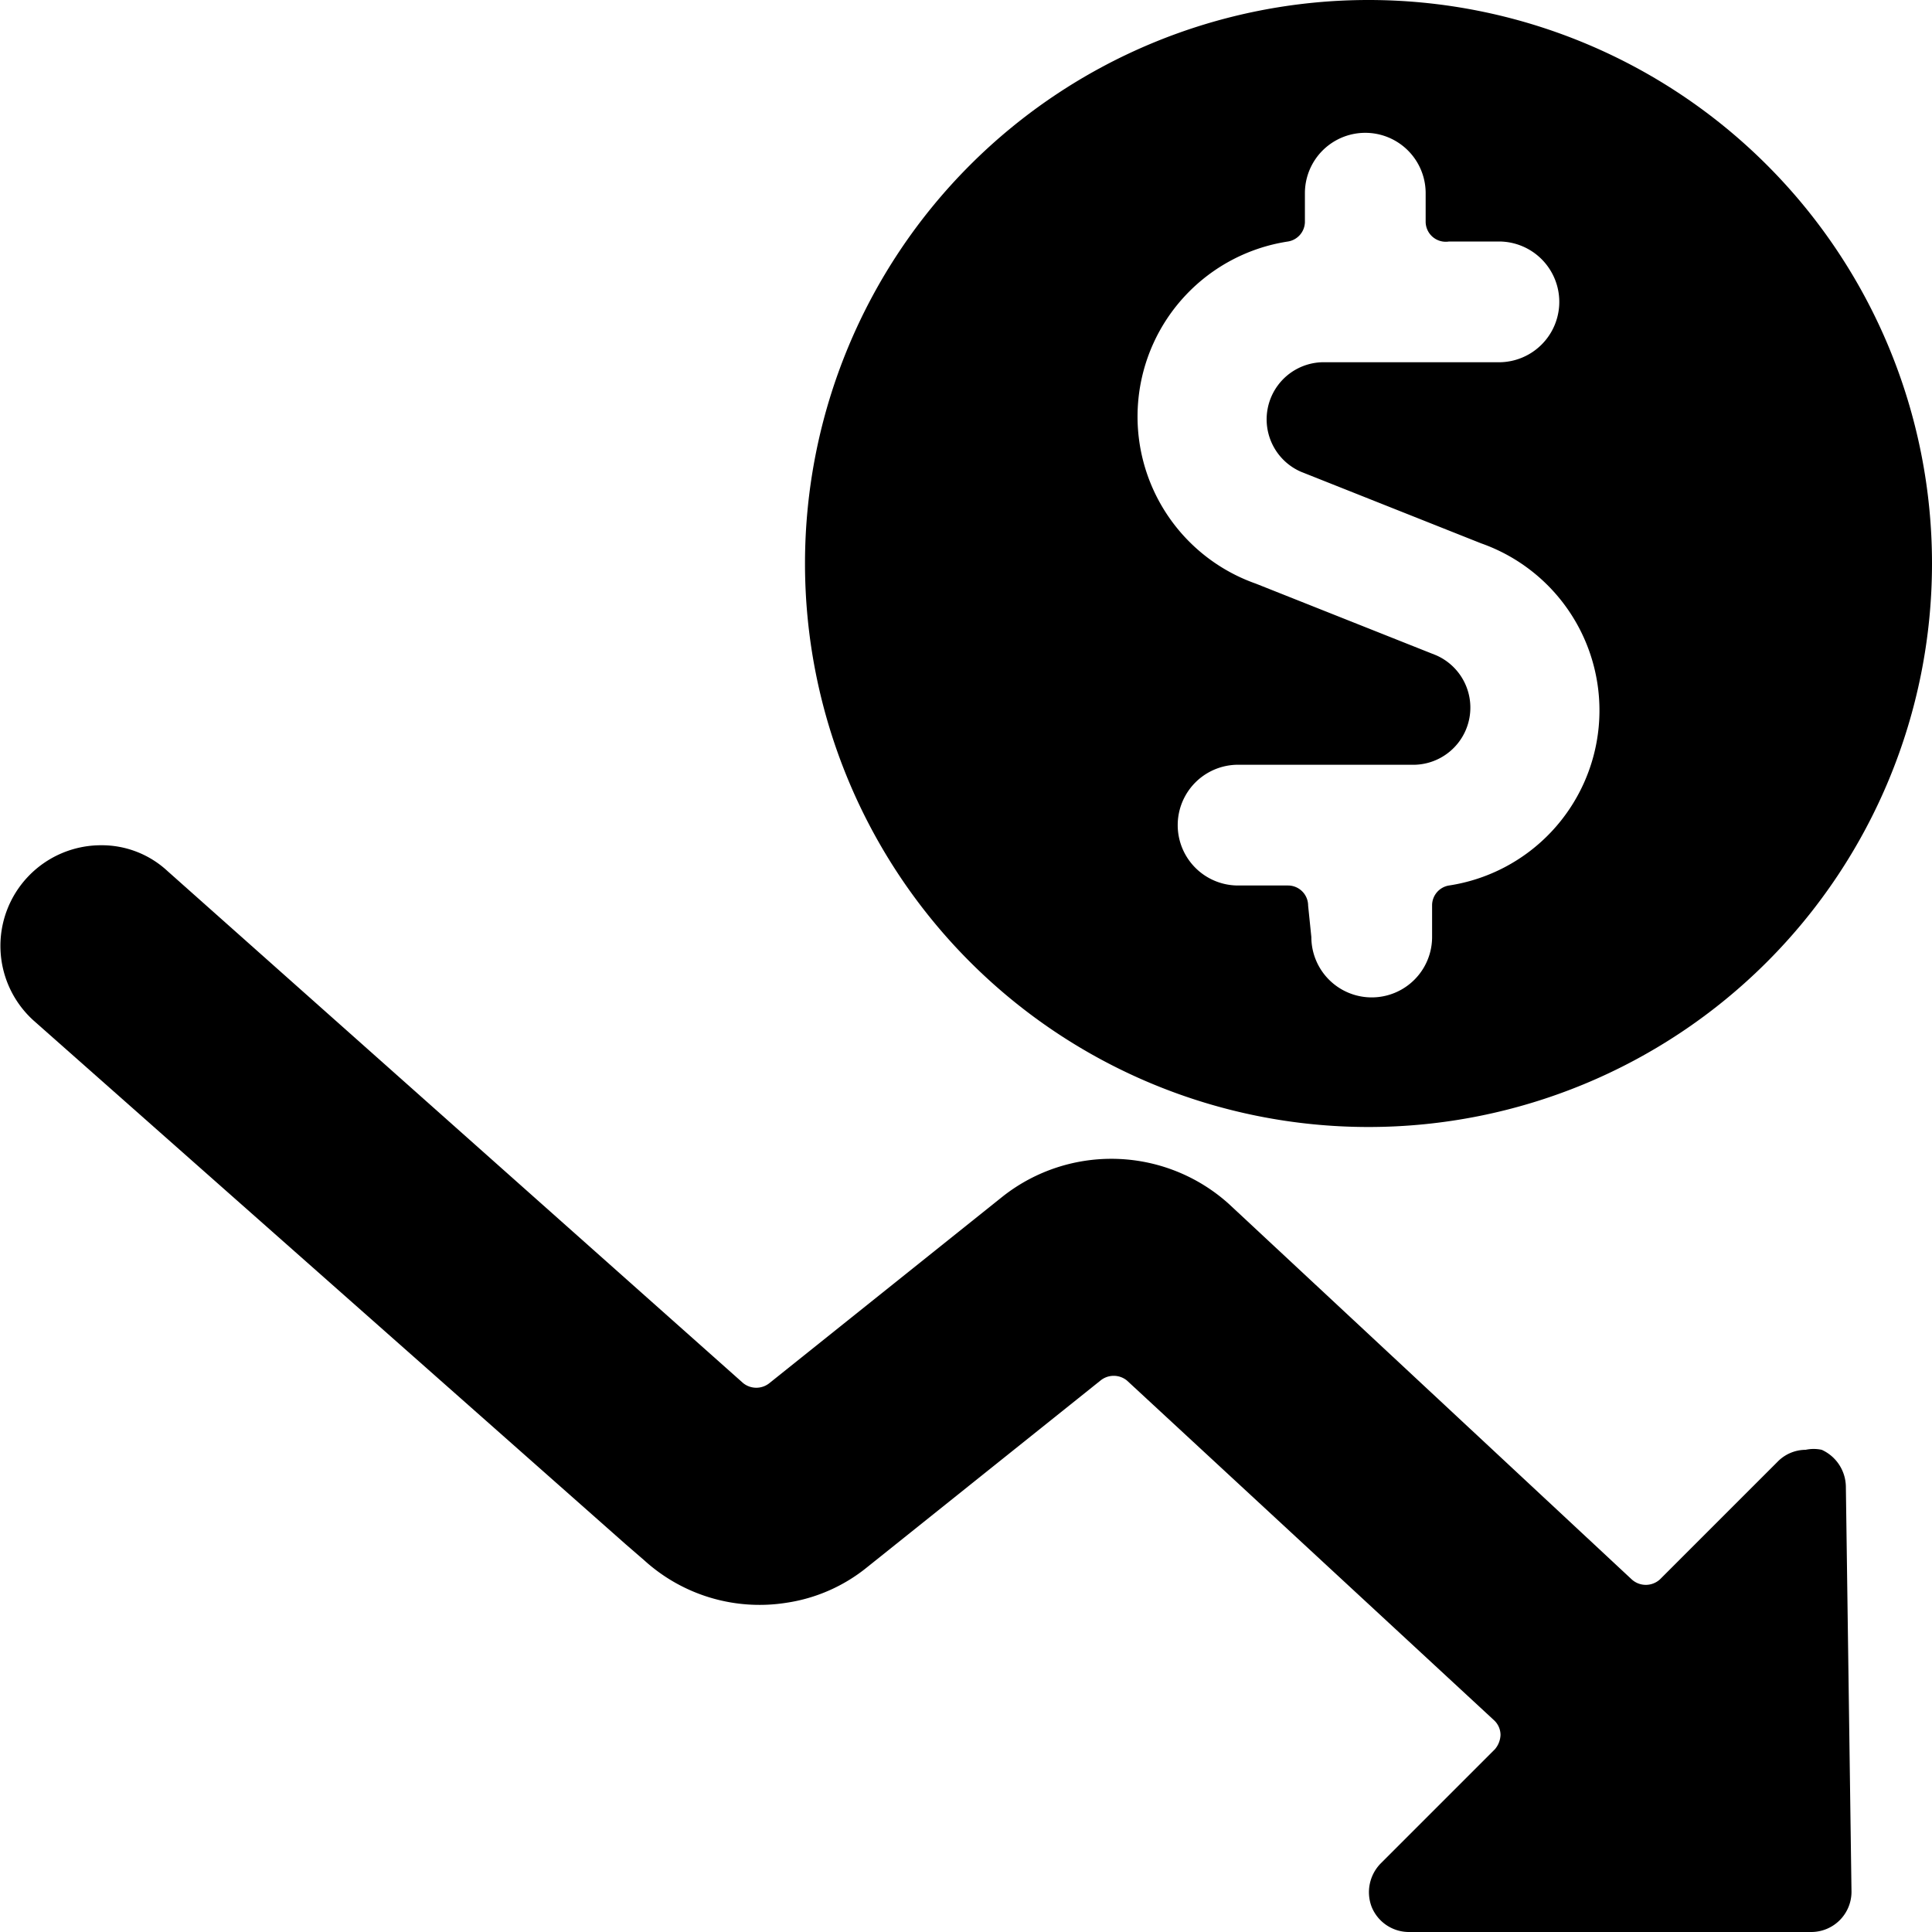
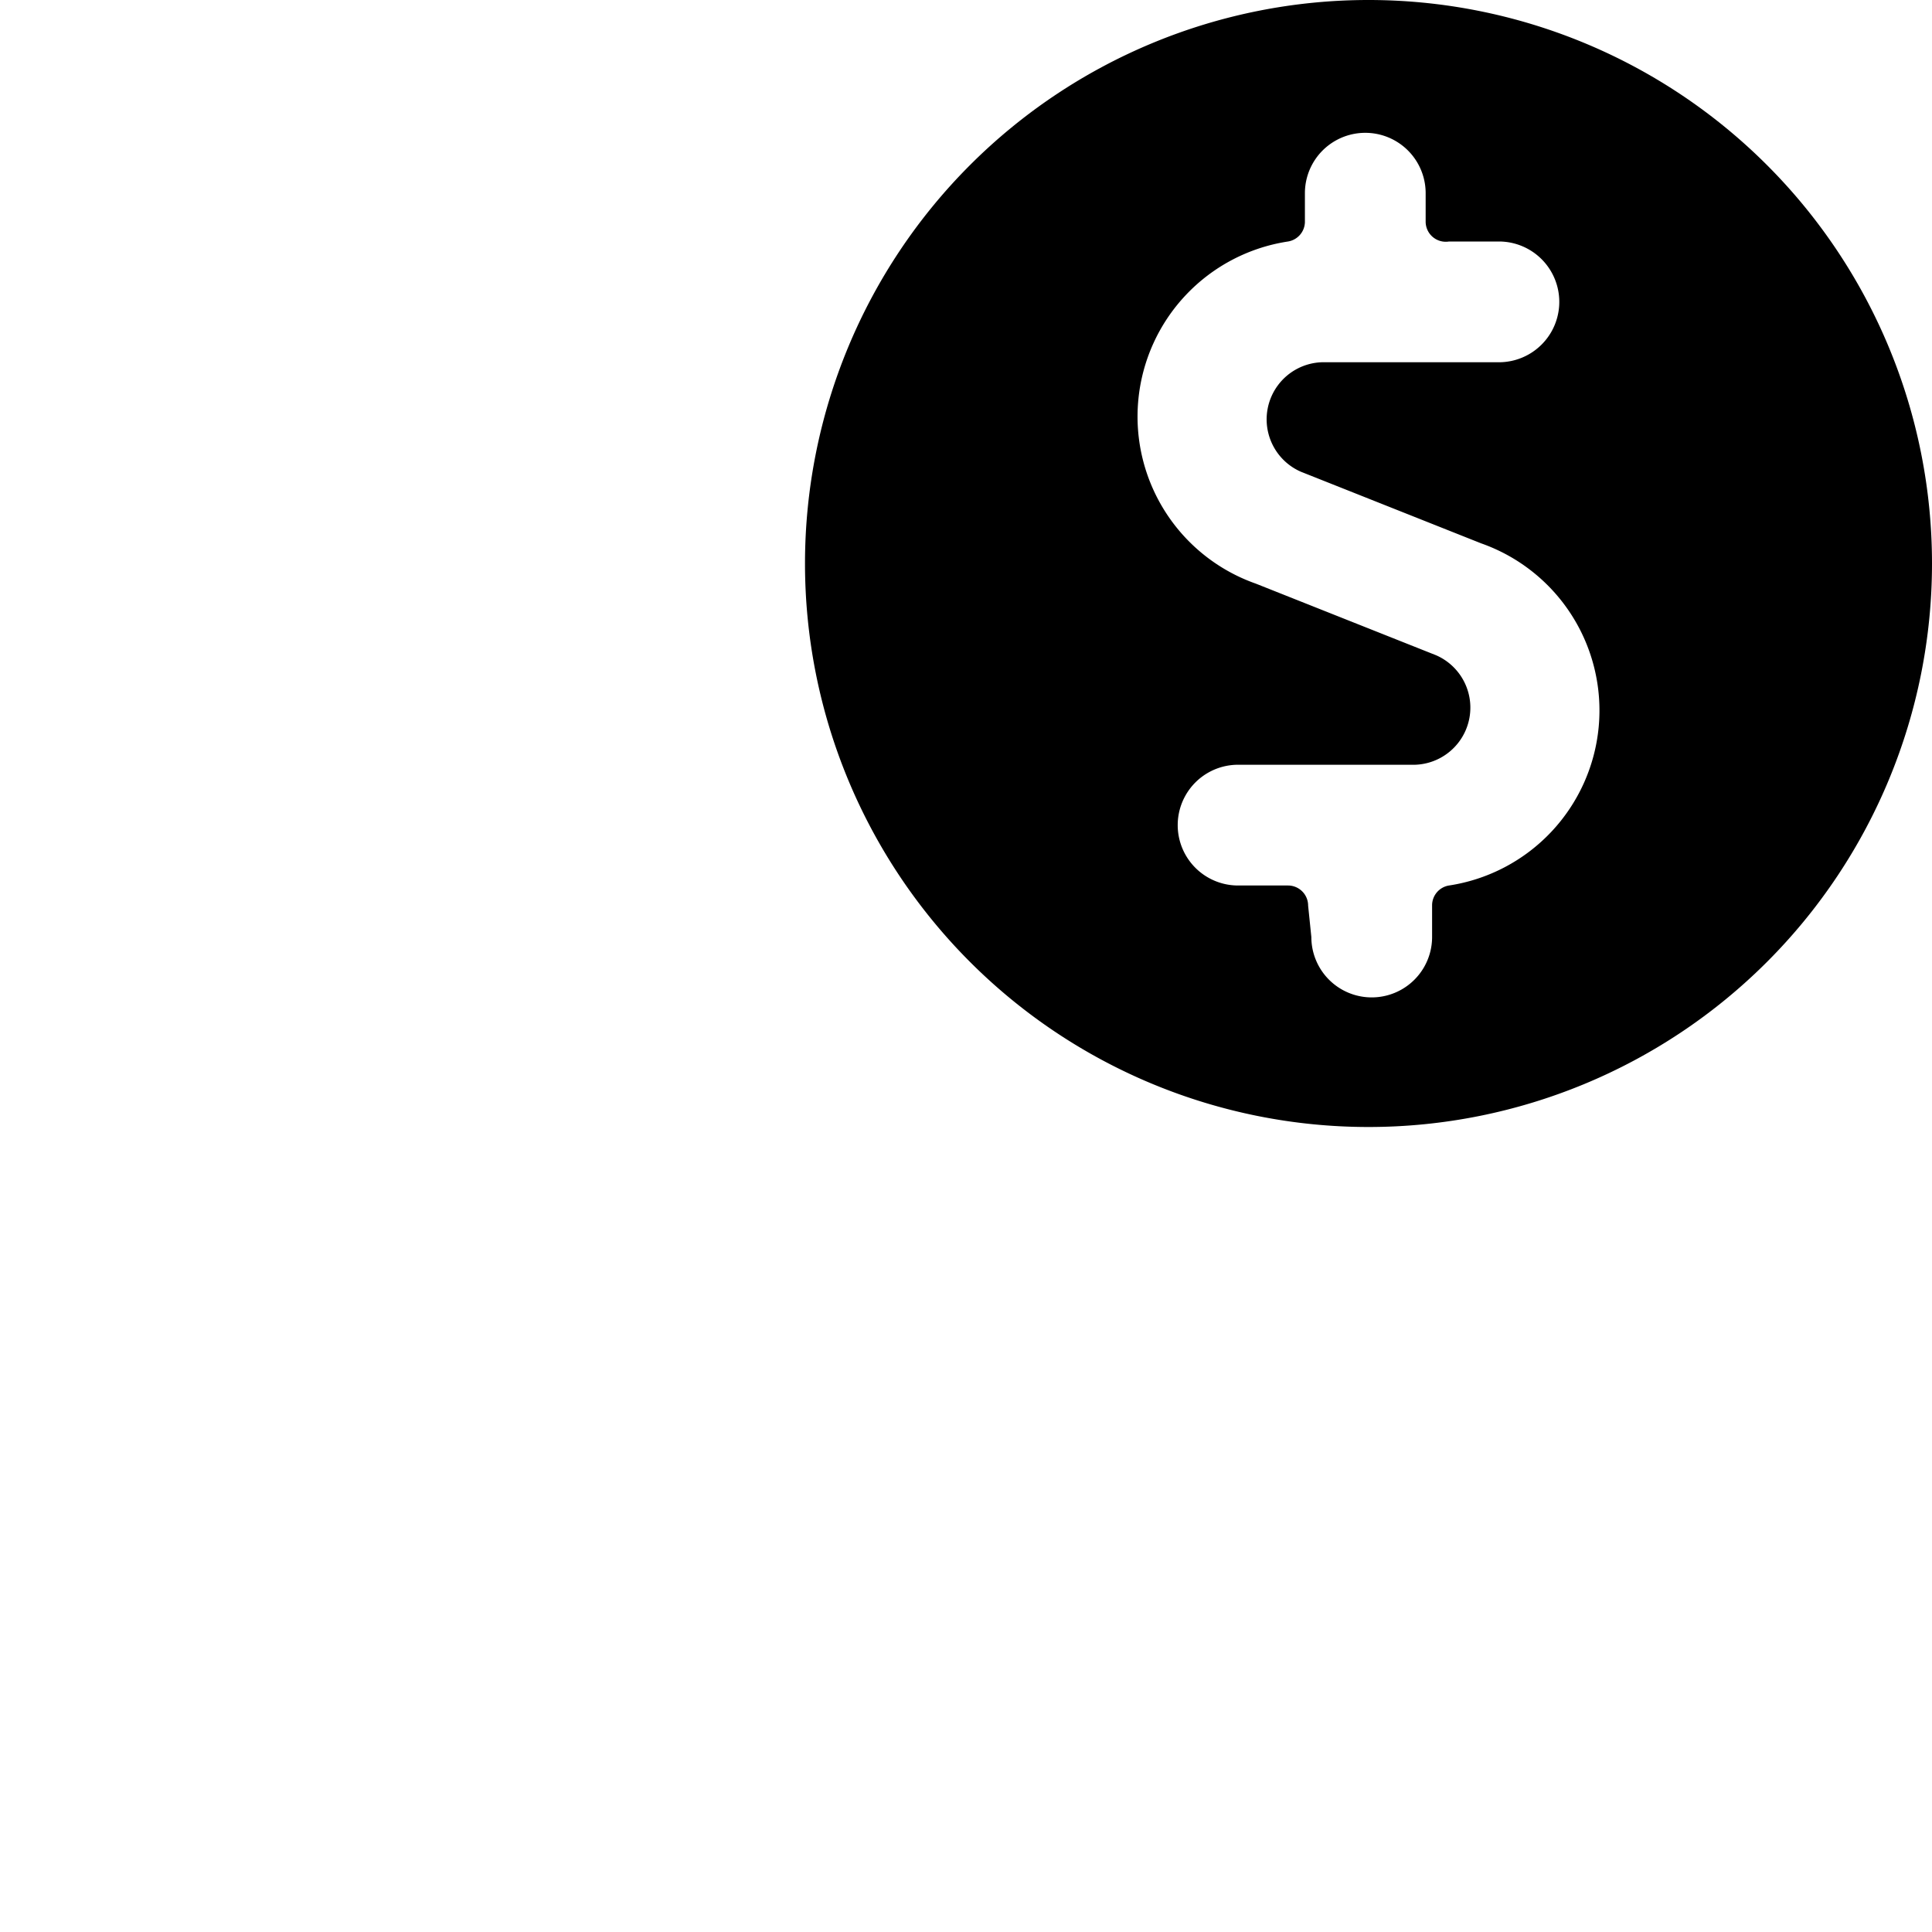
<svg xmlns="http://www.w3.org/2000/svg" viewBox="0 0 24 24">
  <g>
    <path d="M24 7a7 7 0 1 0 -7 7 7 7 0 0 0 7 -7Zm-7.75 4.25A0.25 0.25 0 0 0 16 11h-0.62a0.75 0.75 0 1 1 0 -1.5h2.2a0.71 0.71 0 0 0 0.26 -1.36l-2.24 -0.89A2.2 2.2 0 0 1 16 3a0.25 0.25 0 0 0 0.21 -0.24V2.4a0.75 0.75 0 1 1 1.5 0v0.35A0.25 0.25 0 0 0 18 3h0.62a0.75 0.75 0 1 1 0 1.5h-2.2a0.71 0.71 0 0 0 -0.26 1.36l2.24 0.89A2.2 2.2 0 0 1 18 11a0.25 0.25 0 0 0 -0.21 0.24v0.4a0.75 0.75 0 1 1 -1.5 0Z" fill="#000000" stroke-width="1" />
-     <path d="M23 23.5a0.5 0.5 0 0 1 -0.5 0.5h-5a0.5 0.5 0 0 1 -0.46 -0.31 0.51 0.51 0 0 1 0.11 -0.54l1.42 -1.42a0.29 0.29 0 0 0 0.07 -0.18 0.25 0.25 0 0 0 -0.08 -0.18L14 17.15a0.26 0.26 0 0 0 -0.33 0l-2.9 2.32a2.07 2.07 0 0 1 -1 0.44A2.13 2.13 0 0 1 8 19.38l-0.22 -0.19 -7.36 -6.51a1.25 1.25 0 0 1 0.83 -2.18 1.2 1.2 0 0 1 0.83 0.32l7.15 6.36a0.26 0.26 0 0 0 0.33 0l2.9 -2.32a2.18 2.18 0 0 1 2.81 0.1l5 4.66a0.26 0.26 0 0 0 0.35 0l1.46 -1.46a0.49 0.49 0 0 1 0.35 -0.15 0.48 0.48 0 0 1 0.2 0 0.51 0.51 0 0 1 0.3 0.46Z" fill="#000000" stroke-width="1" />
  </g>
</svg>